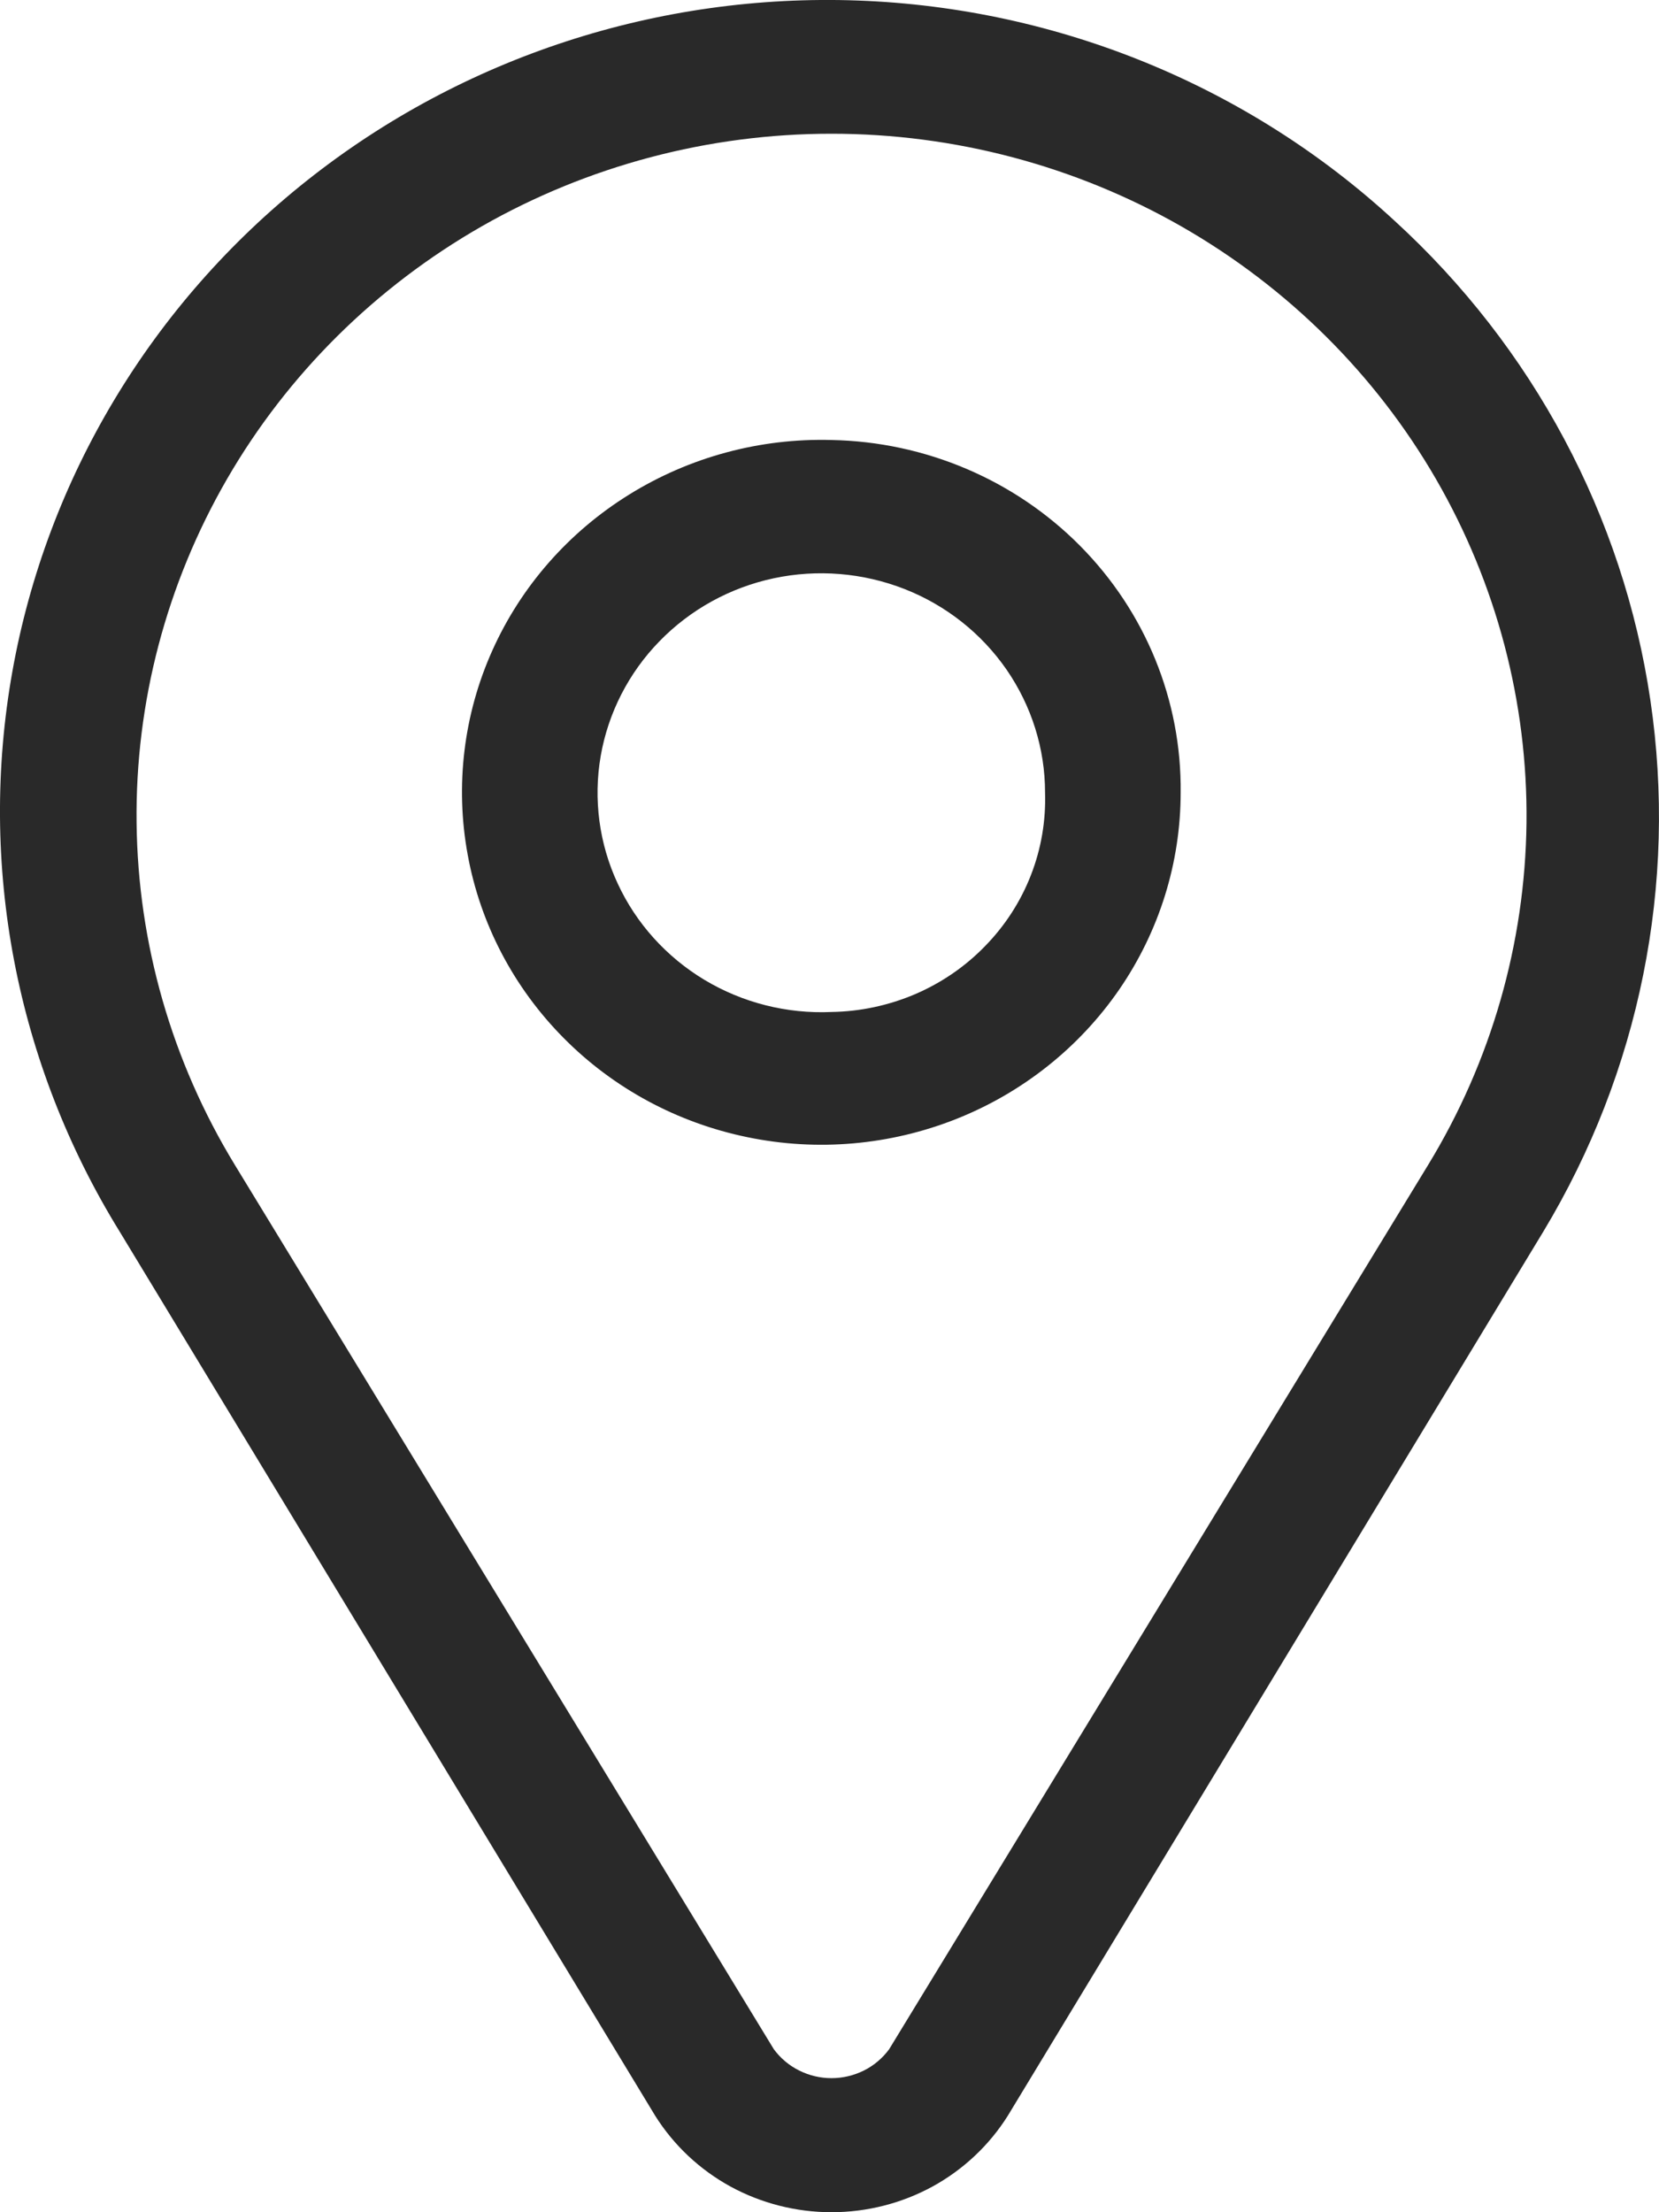
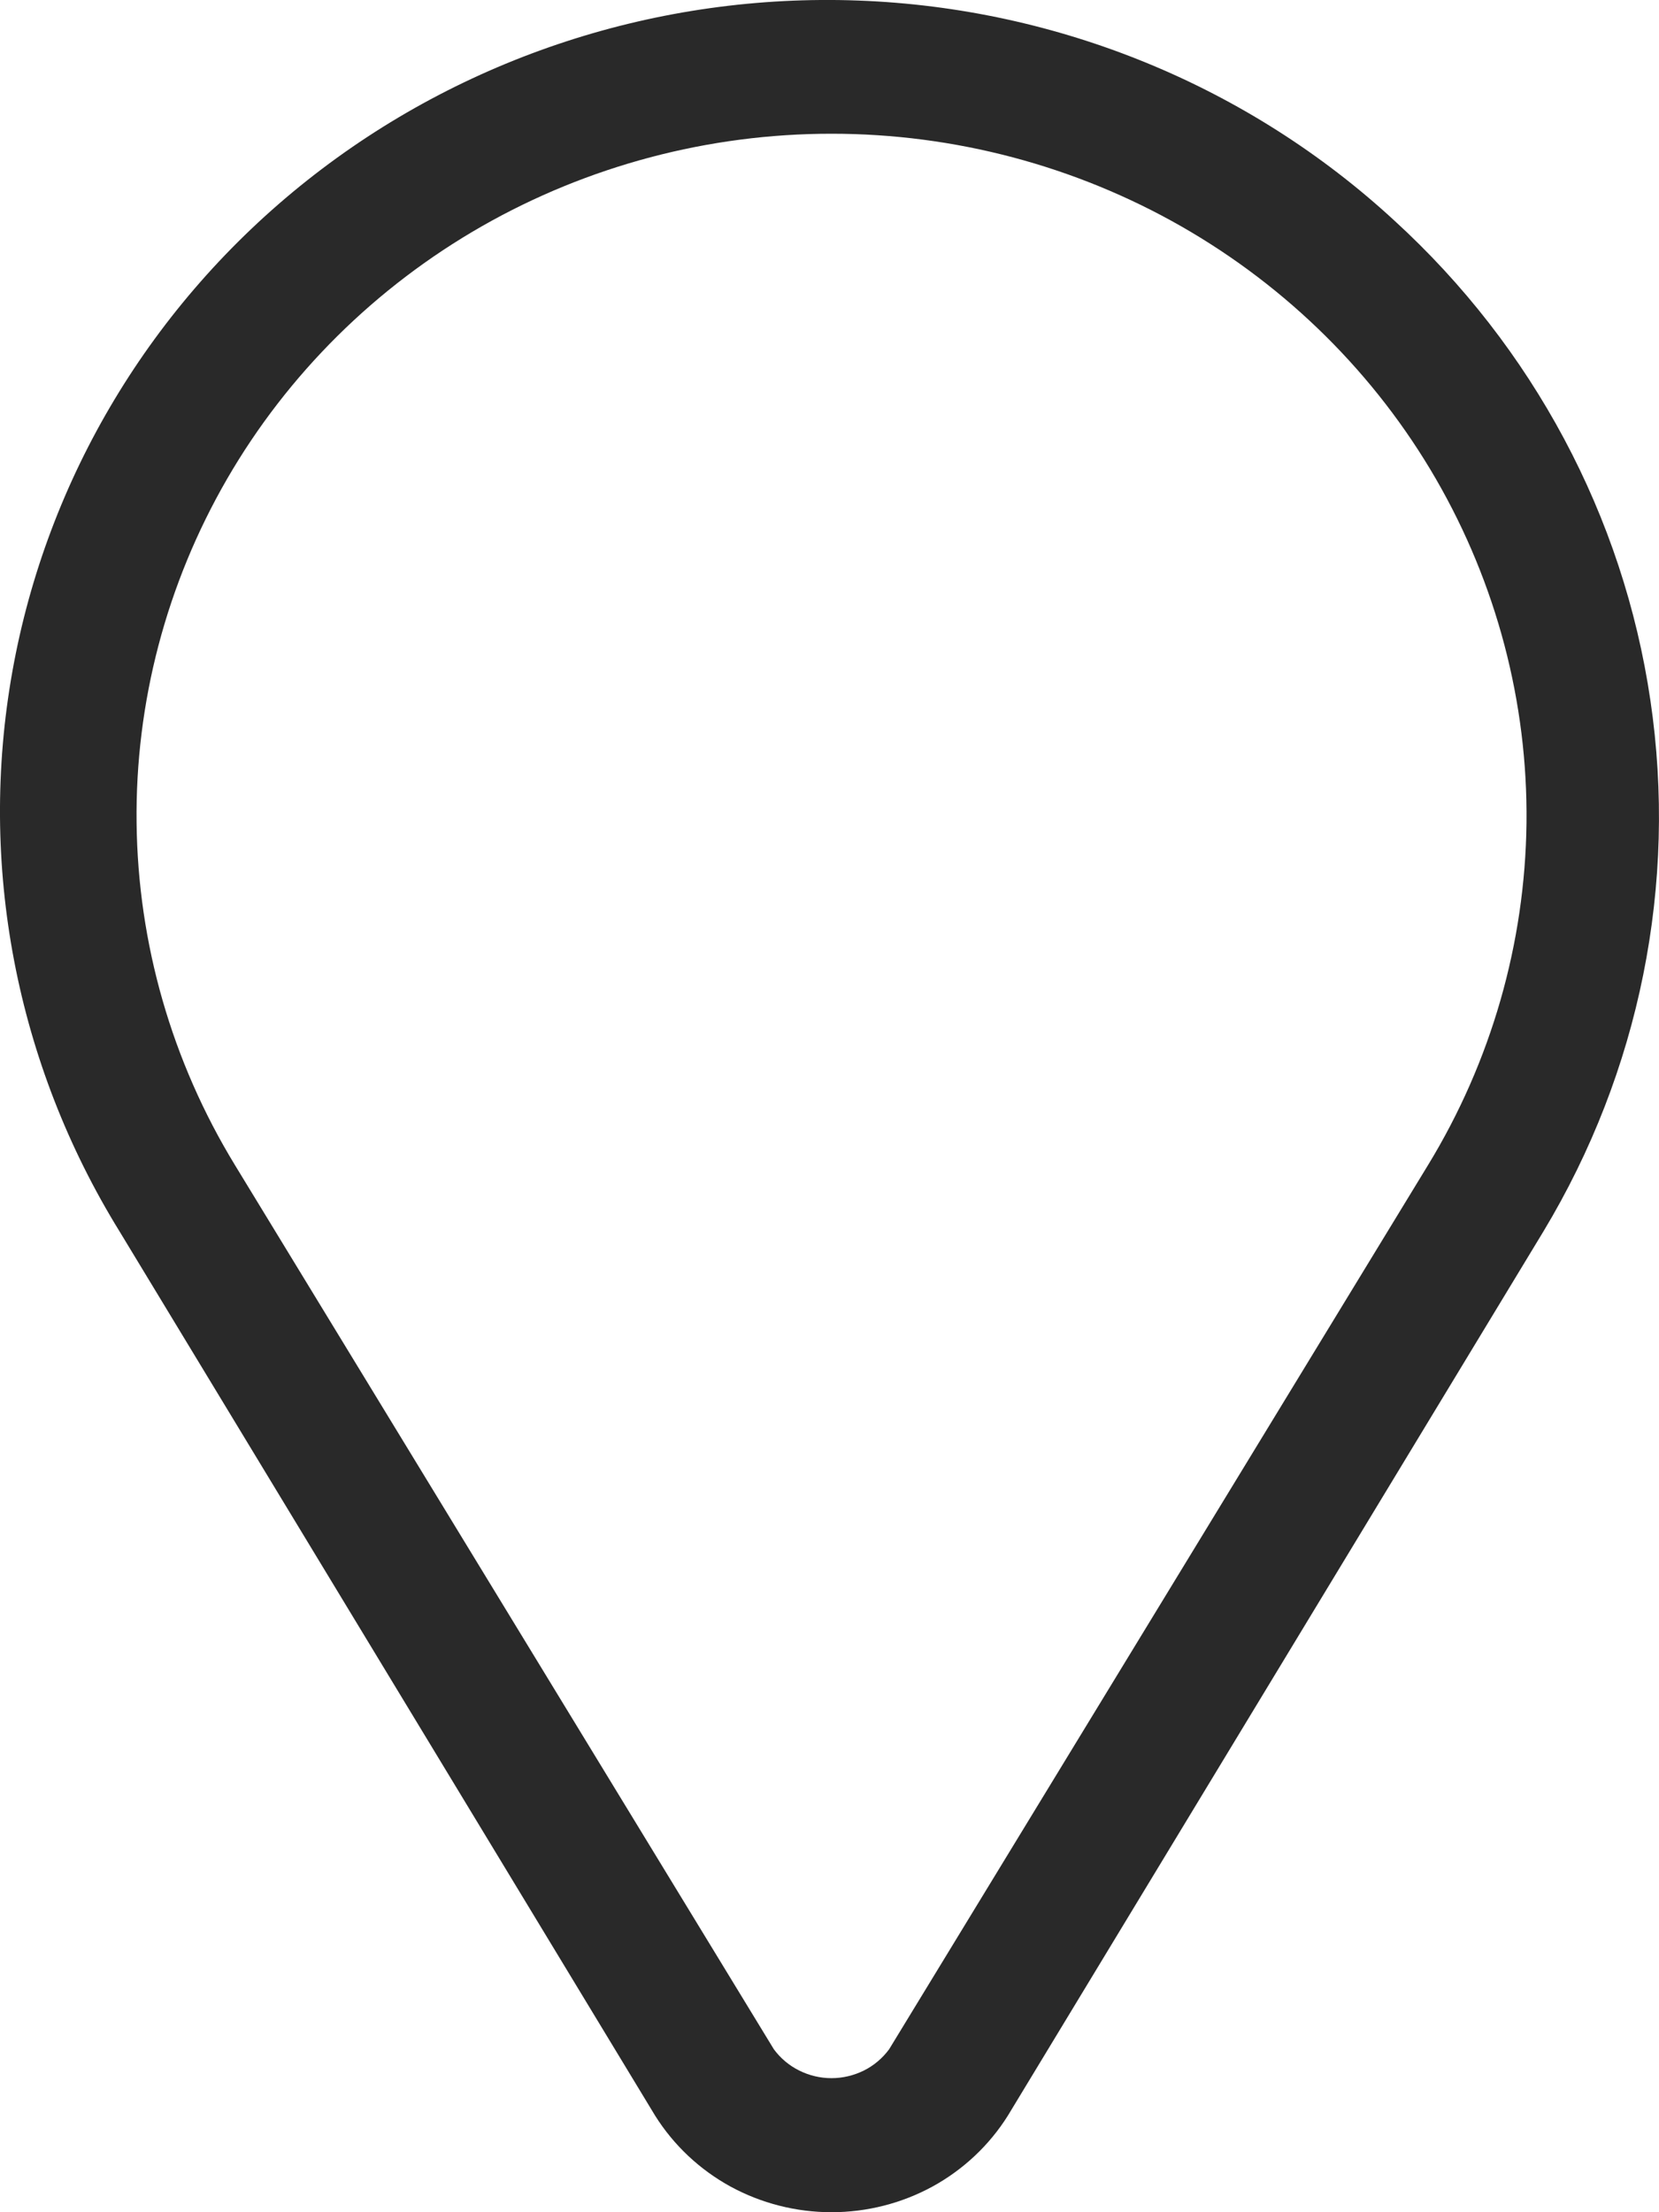
<svg xmlns="http://www.w3.org/2000/svg" width="15" height="20" viewBox="0 0 15 20" fill="none">
  <path d="M12.607 1.994C11.29 0.779 9.568 0.072 7.761 0.005C5.954 -0.062 4.183 0.516 2.777 1.631C1.371 2.746 0.424 4.323 0.112 6.07C-0.2 7.817 0.144 9.615 1.081 11.133L5.924 19.128C6.092 19.395 6.326 19.615 6.605 19.768C6.884 19.92 7.199 20 7.518 20C7.838 20 8.152 19.92 8.431 19.768C8.71 19.615 8.944 19.395 9.112 19.128L13.955 11.133C14.826 9.687 15.168 7.992 14.922 6.33C14.677 4.668 13.86 3.139 12.607 1.994ZM12.913 10.531L8.039 18.527C7.979 18.608 7.901 18.674 7.811 18.719C7.72 18.764 7.62 18.788 7.518 18.788C7.416 18.788 7.316 18.764 7.226 18.719C7.135 18.674 7.057 18.608 6.997 18.527L2.123 10.531C1.553 9.596 1.247 8.529 1.235 7.44C1.222 6.351 1.505 5.278 2.053 4.33C2.601 3.383 3.396 2.595 4.356 2.046C5.316 1.498 6.407 1.209 7.518 1.209C8.629 1.209 9.72 1.498 10.68 2.046C11.64 2.595 12.435 3.383 12.983 4.33C13.531 5.278 13.814 6.351 13.802 7.44C13.789 8.529 13.483 9.596 12.913 10.531Z" fill="#292929" />
-   <path d="M7.518 3.978C6.872 3.96 6.235 4.132 5.689 4.471C5.142 4.81 4.711 5.301 4.451 5.882C4.191 6.462 4.114 7.105 4.229 7.729C4.343 8.353 4.645 8.929 5.096 9.384C5.546 9.839 6.125 10.151 6.758 10.281C7.39 10.412 8.048 10.354 8.647 10.116C9.246 9.878 9.759 9.47 10.121 8.944C10.482 8.418 10.675 7.799 10.675 7.165C10.684 6.333 10.357 5.531 9.765 4.934C9.174 4.338 8.366 3.994 7.518 3.978ZM7.518 9.149C7.115 9.167 6.715 9.066 6.37 8.859C6.026 8.652 5.752 8.349 5.585 7.988C5.417 7.628 5.364 7.226 5.431 6.836C5.499 6.445 5.684 6.083 5.963 5.797C6.242 5.51 6.602 5.312 6.996 5.228C7.391 5.144 7.802 5.178 8.178 5.325C8.553 5.472 8.874 5.726 9.101 6.054C9.327 6.382 9.449 6.769 9.449 7.165C9.457 7.42 9.414 7.674 9.321 7.912C9.228 8.151 9.087 8.369 8.907 8.553C8.728 8.738 8.512 8.886 8.274 8.988C8.035 9.09 7.778 9.145 7.518 9.149Z" fill="#292929" />
</svg>